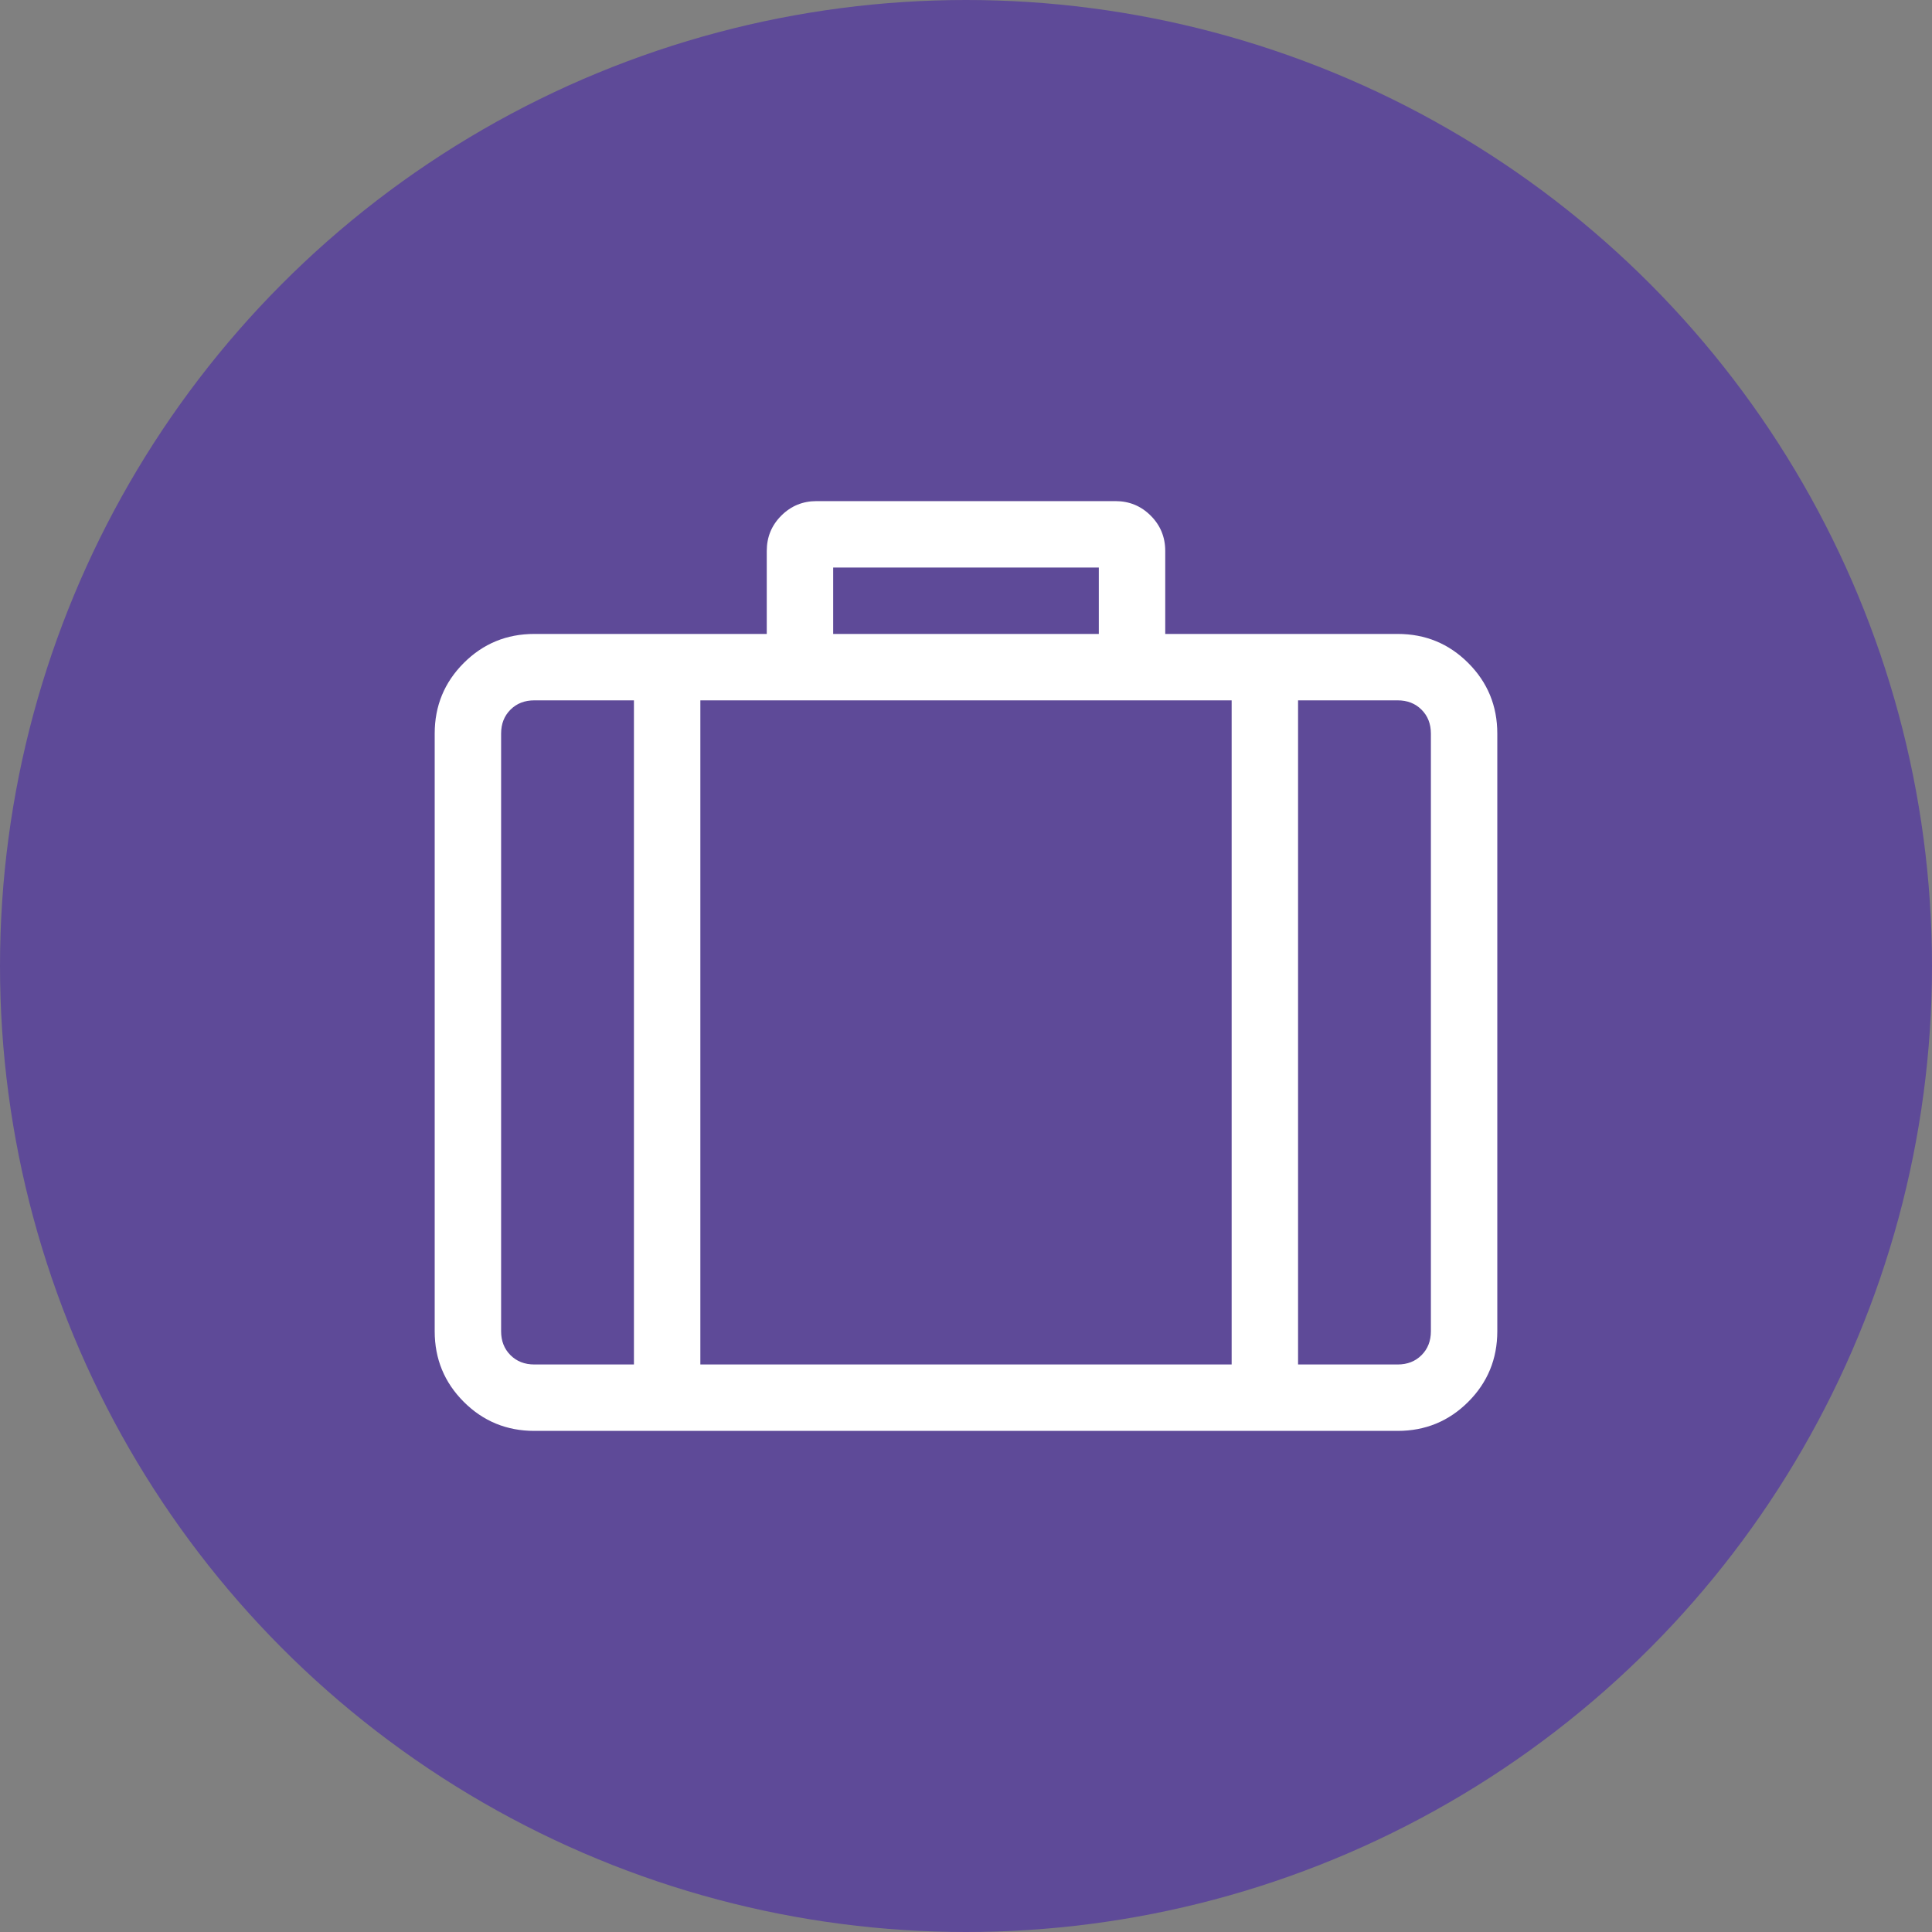
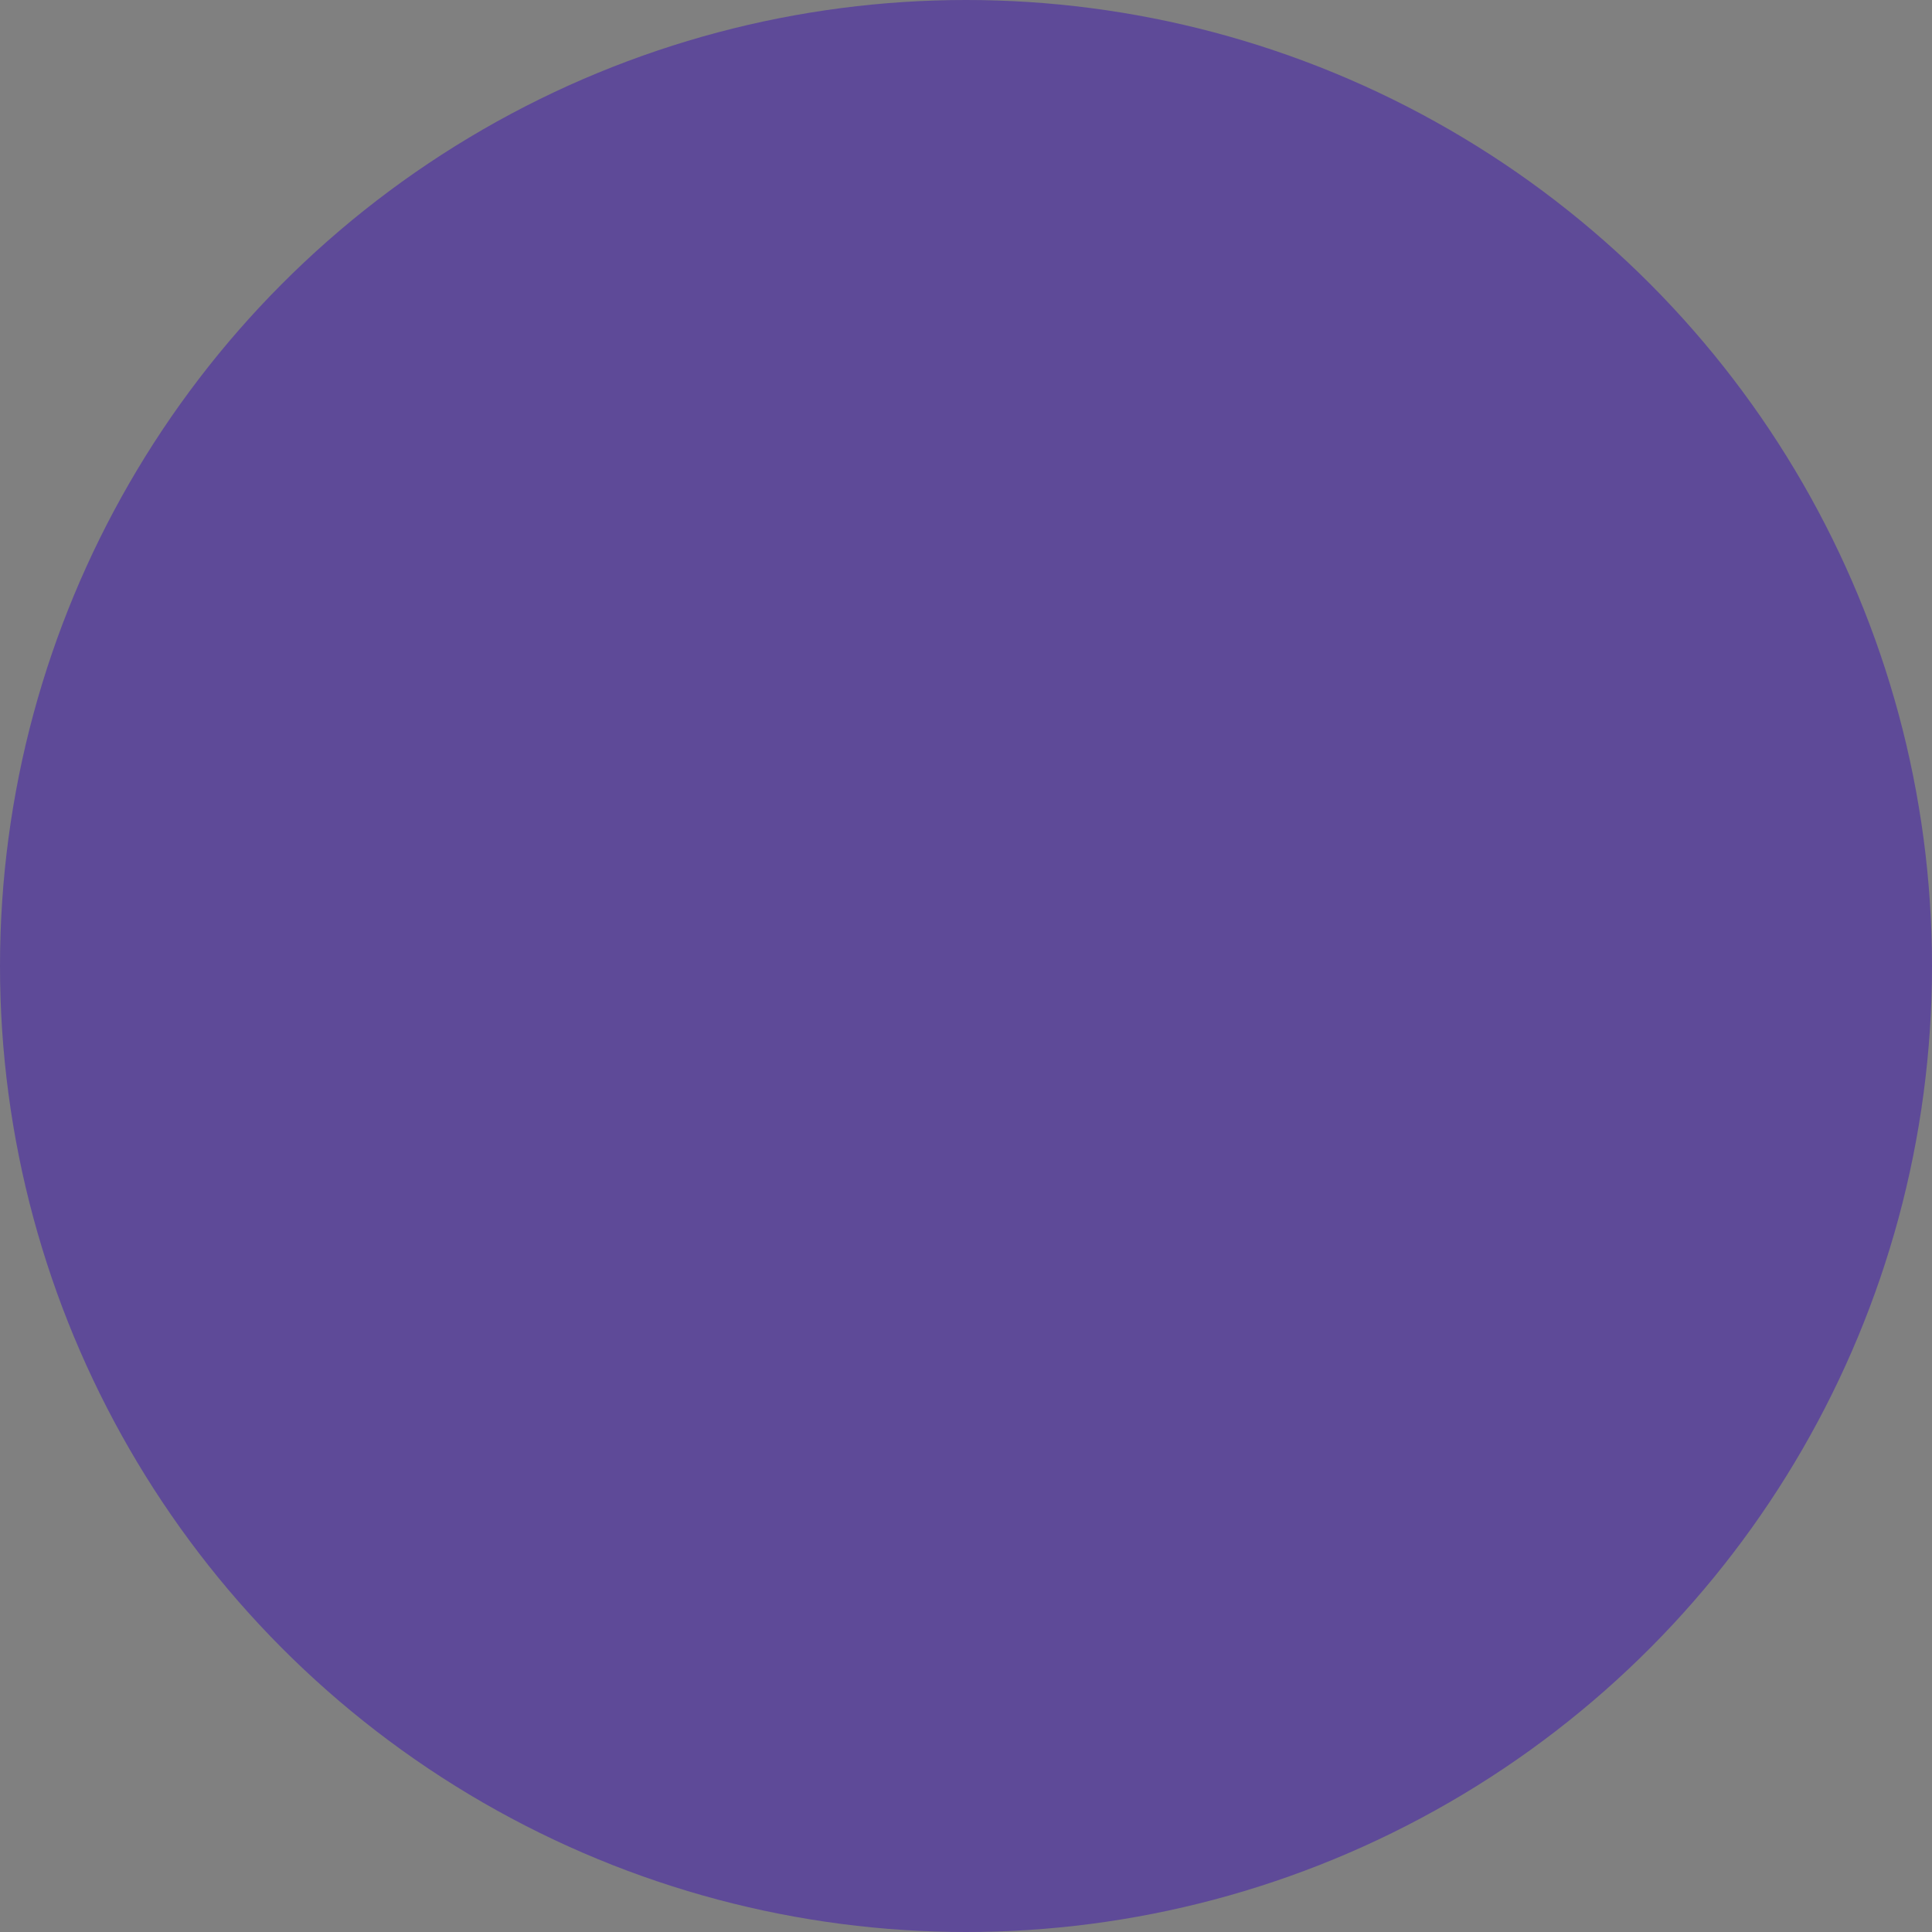
<svg xmlns="http://www.w3.org/2000/svg" width="100%" height="100%" viewBox="0 0 200 200" version="1.1" xml:space="preserve" style="fill-rule:evenodd;clip-rule:evenodd;stroke-linejoin:round;stroke-miterlimit:2;">
  <rect x="0" y="0" width="200" height="200" fill="#808080" stroke="none" />
  <circle cx="100" cy="100" r="100" style="fill:#5e4a98;" />
-   <path d="M144.687,65.625c2.865,0 5.3,1.003 7.305,3.008c2.005,2.005 3.008,4.44 3.008,7.305l-0,61.875c-0,2.864 -1.003,5.299 -3.008,7.304c-2.005,2.005 -4.44,3.008 -7.305,3.008l-89.375,0c-2.864,0 -5.299,-1.003 -7.304,-3.008c-2.005,-2.005 -3.008,-4.44 -3.008,-7.304l-0,-61.875c-0,-2.865 1.003,-5.3 3.008,-7.305c2.005,-2.005 4.44,-3.008 7.304,-3.008l24.063,0l-0,-8.594c-0,-1.432 0.501,-2.649 1.504,-3.652c1.003,-1.003 2.22,-1.504 3.652,-1.504l30.938,0c1.432,0 2.649,0.501 3.652,1.504c1.003,1.003 1.504,2.22 1.504,3.652l-0,8.594l24.062,0Zm-58.437,-6.875l-0,6.875l27.5,0l-0,-6.875l-27.5,0Zm41.25,13.75l-55,0l-0,68.75l55,0l-0,-68.75Zm-75.625,65.313c-0,1.002 0.322,1.826 0.967,2.47c0.644,0.645 1.468,0.967 2.47,0.967l10.313,0l-0,-68.75l-10.313,0c-1.002,0 -1.826,0.322 -2.47,0.967c-0.645,0.644 -0.967,1.468 -0.967,2.471l-0,61.875Zm96.25,-0l-0,-61.875c-0,-1.003 -0.322,-1.827 -0.967,-2.471c-0.644,-0.645 -1.468,-0.967 -2.471,-0.967l-10.312,0l0,68.75l10.312,0c1.003,0 1.827,-0.322 2.471,-0.967c0.645,-0.644 0.967,-1.468 0.967,-2.47Z" style="fill:#fff;fill-rule:nonzero;" />
</svg>